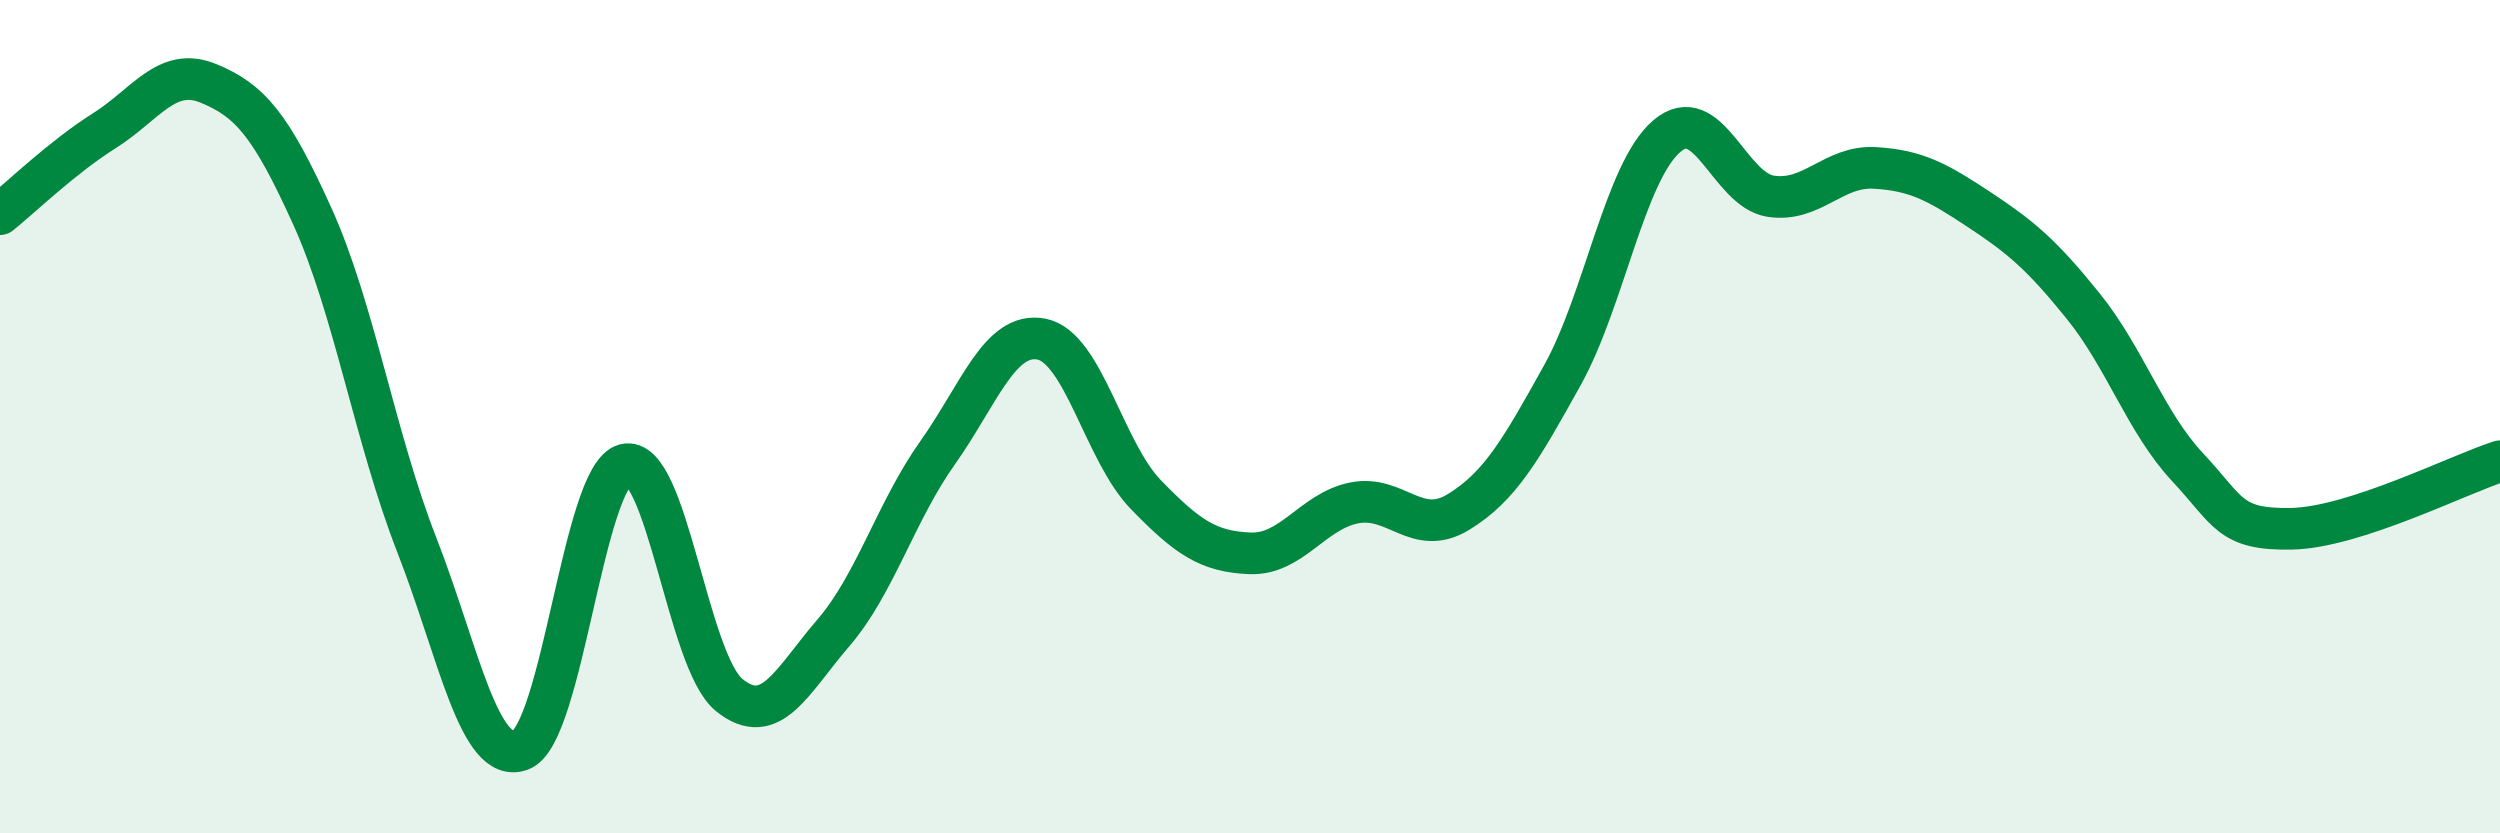
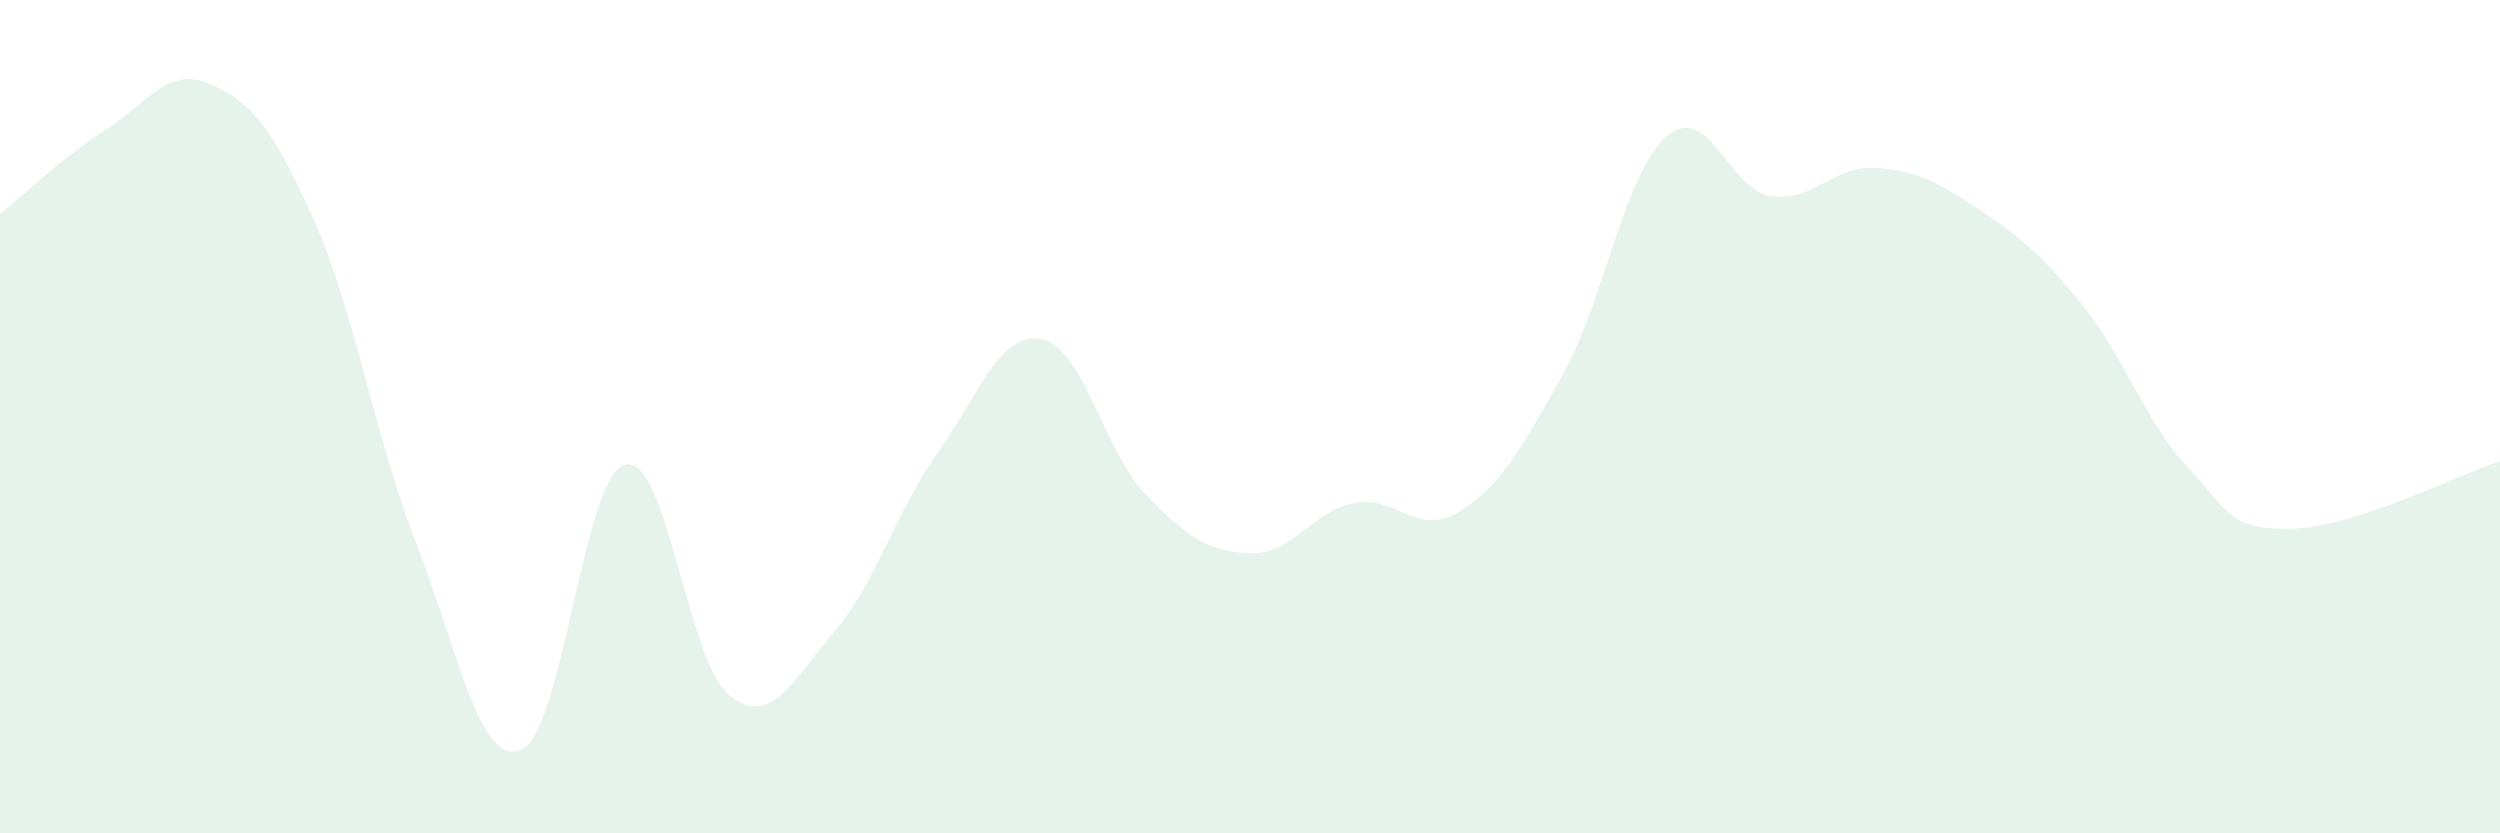
<svg xmlns="http://www.w3.org/2000/svg" width="60" height="20" viewBox="0 0 60 20">
  <path d="M 0,5.14 C 0.5,4.74 1.5,3.77 2.5,3.14 C 3.5,2.51 4,1.59 5,2 C 6,2.41 6.5,2.99 7.5,5.2 C 8.5,7.41 9,10.51 10,13.07 C 11,15.63 11.5,18.38 12.5,18 C 13.5,17.62 14,11.41 15,11.15 C 16,10.89 16.5,15.87 17.5,16.68 C 18.5,17.49 19,16.35 20,15.19 C 21,14.03 21.5,12.28 22.5,10.87 C 23.5,9.46 24,7.94 25,8.14 C 26,8.34 26.5,10.84 27.5,11.87 C 28.5,12.9 29,13.24 30,13.28 C 31,13.32 31.5,12.27 32.5,12.07 C 33.5,11.87 34,12.9 35,12.29 C 36,11.68 36.5,10.8 37.5,9 C 38.5,7.2 39,4.13 40,3.27 C 41,2.41 41.5,4.56 42.5,4.71 C 43.5,4.86 44,3.97 45,4.03 C 46,4.09 46.5,4.37 47.5,5.03 C 48.5,5.69 49,6.11 50,7.35 C 51,8.59 51.5,10.14 52.5,11.21 C 53.5,12.28 53.5,12.72 55,12.69 C 56.5,12.66 59,11.39 60,11.07L60 20L0 20Z" fill="#008740" opacity="0.1" stroke-linecap="round" stroke-linejoin="round" />
-   <path d="M 0,5.14 C 0.5,4.74 1.5,3.77 2.5,3.14 C 3.5,2.51 4,1.59 5,2 C 6,2.41 6.5,2.99 7.5,5.2 C 8.5,7.41 9,10.51 10,13.07 C 11,15.63 11.5,18.38 12.5,18 C 13.5,17.62 14,11.41 15,11.15 C 16,10.89 16.5,15.87 17.5,16.68 C 18.5,17.49 19,16.35 20,15.19 C 21,14.03 21.5,12.28 22.5,10.87 C 23.5,9.46 24,7.94 25,8.14 C 26,8.34 26.5,10.84 27.5,11.87 C 28.5,12.9 29,13.24 30,13.28 C 31,13.32 31.5,12.27 32.5,12.07 C 33.5,11.87 34,12.9 35,12.29 C 36,11.68 36.5,10.8 37.5,9 C 38.5,7.2 39,4.13 40,3.27 C 41,2.41 41.5,4.56 42.5,4.71 C 43.5,4.86 44,3.97 45,4.03 C 46,4.09 46.5,4.37 47.5,5.03 C 48.5,5.69 49,6.11 50,7.35 C 51,8.59 51.5,10.14 52.5,11.21 C 53.5,12.28 53.5,12.72 55,12.69 C 56.5,12.66 59,11.39 60,11.07" stroke="#008740" stroke-width="1" fill="none" stroke-linecap="round" stroke-linejoin="round" />
</svg>